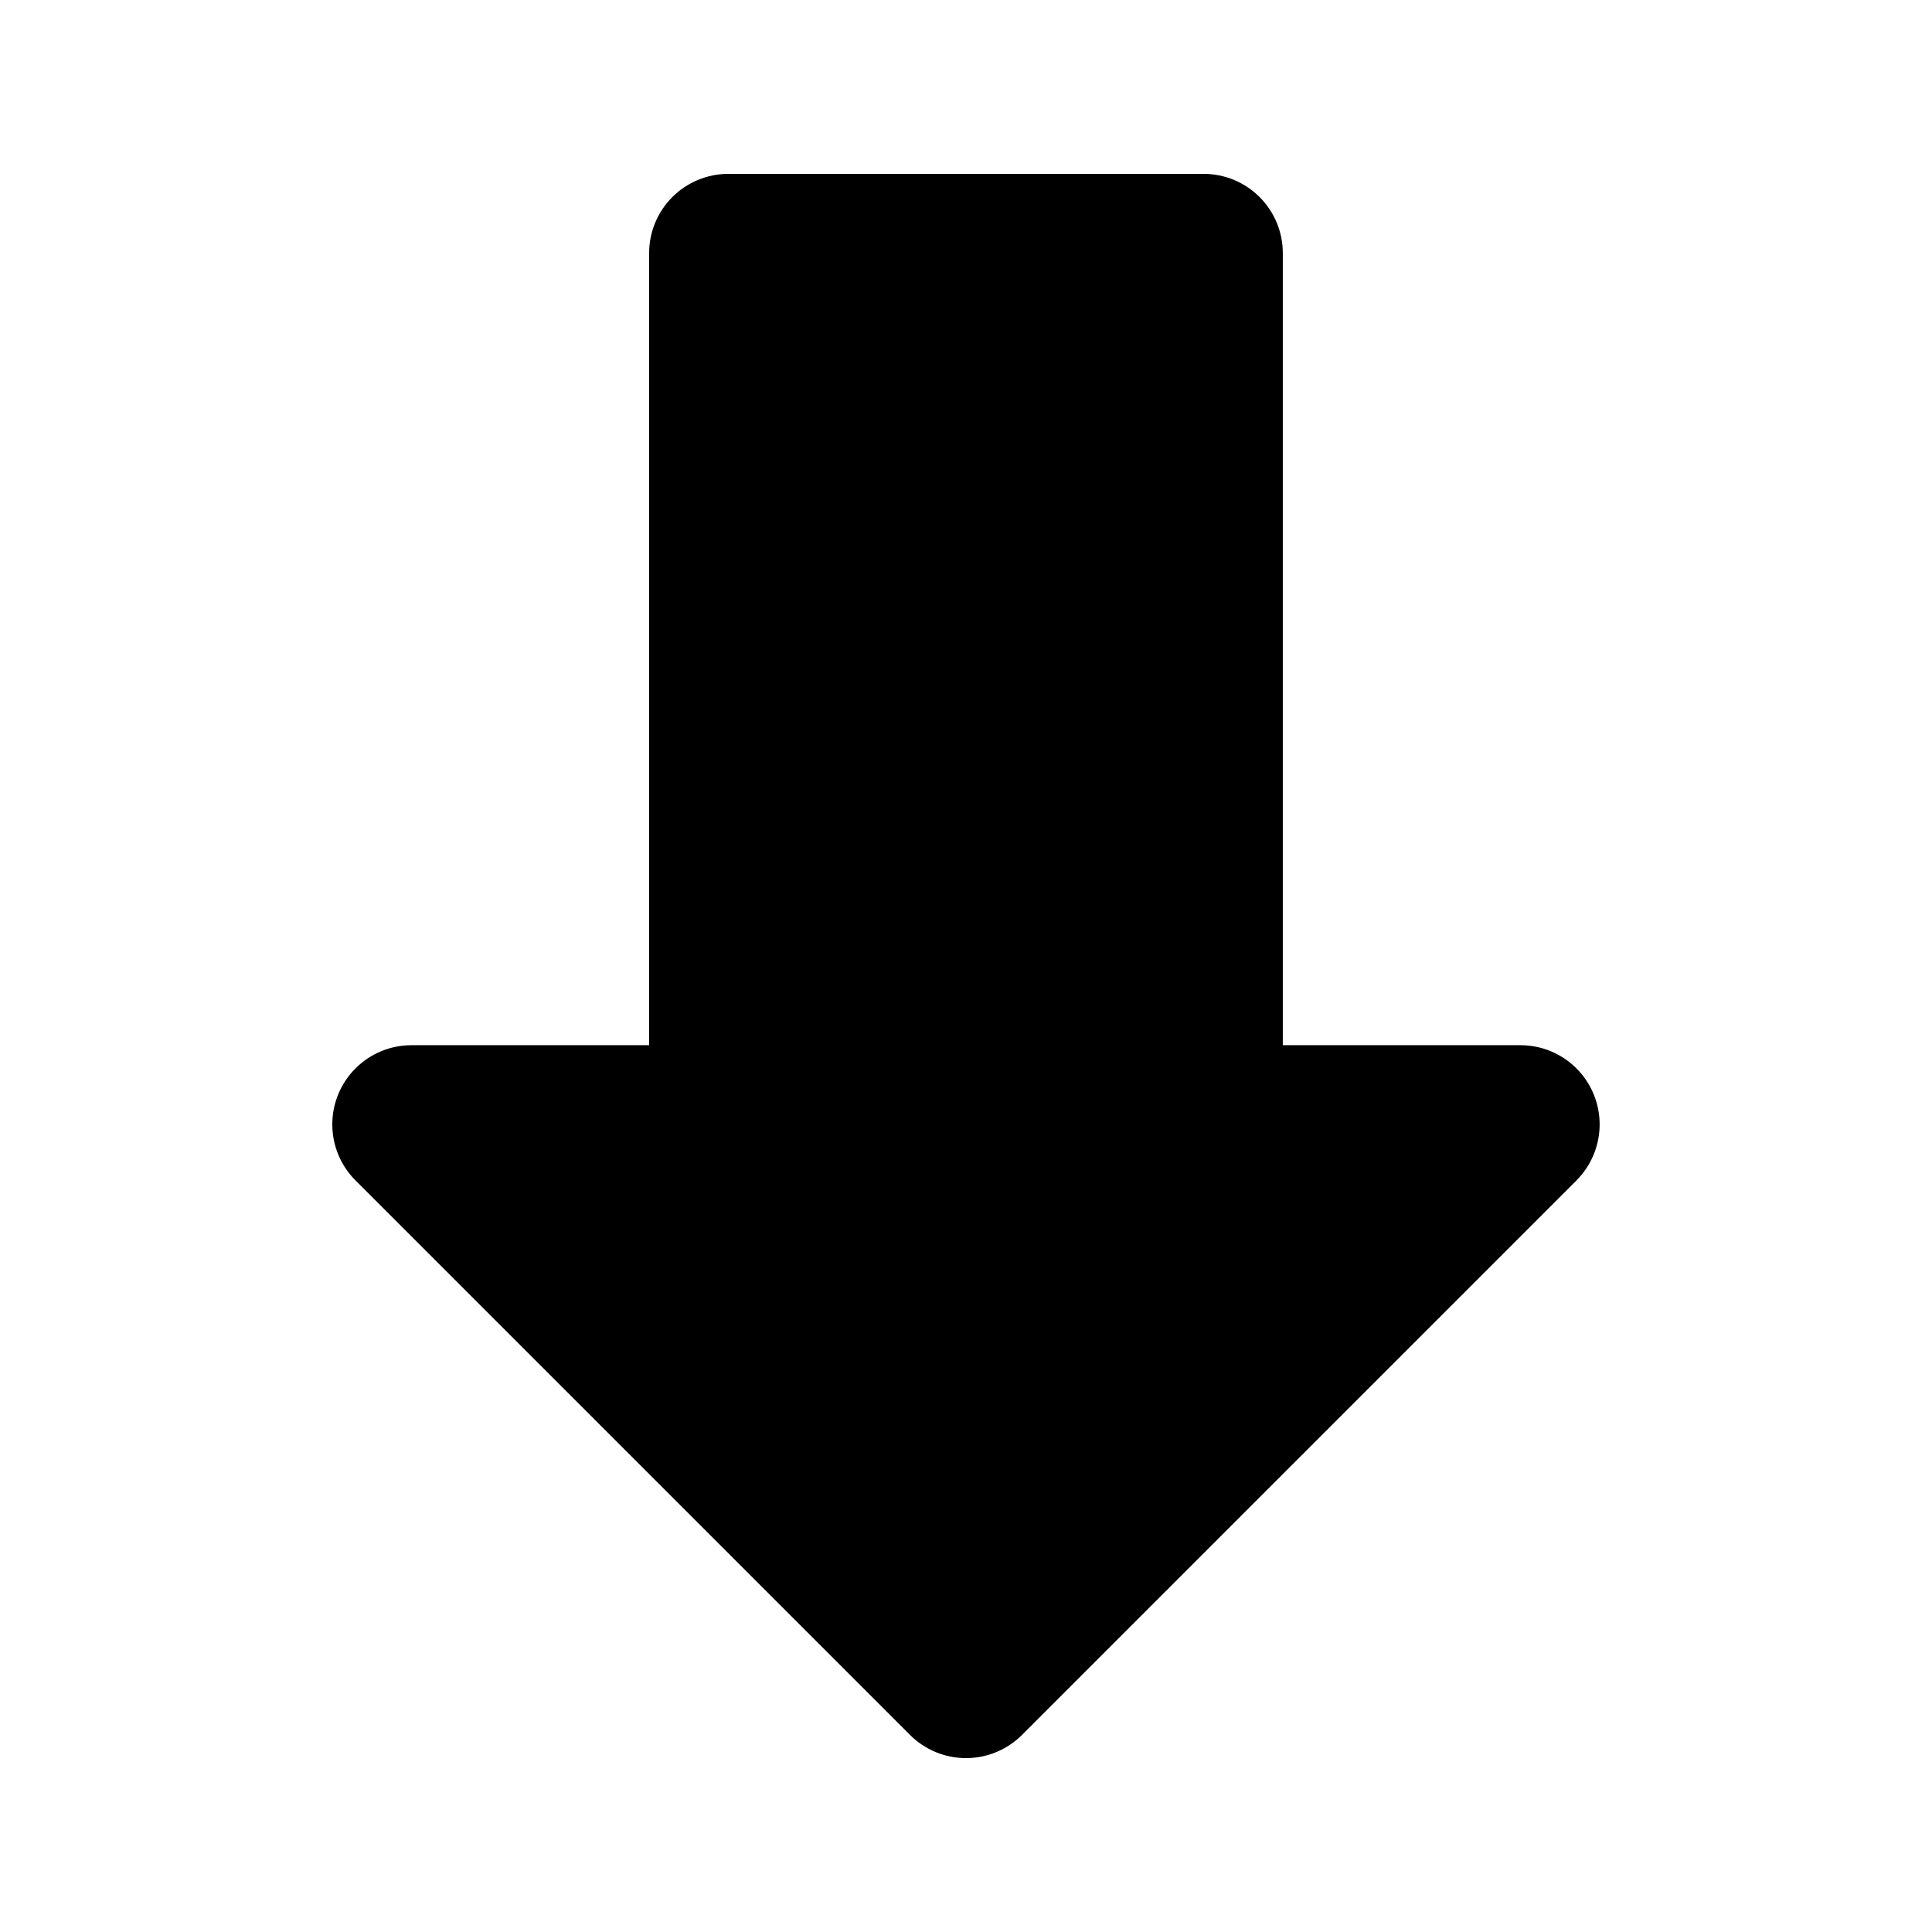
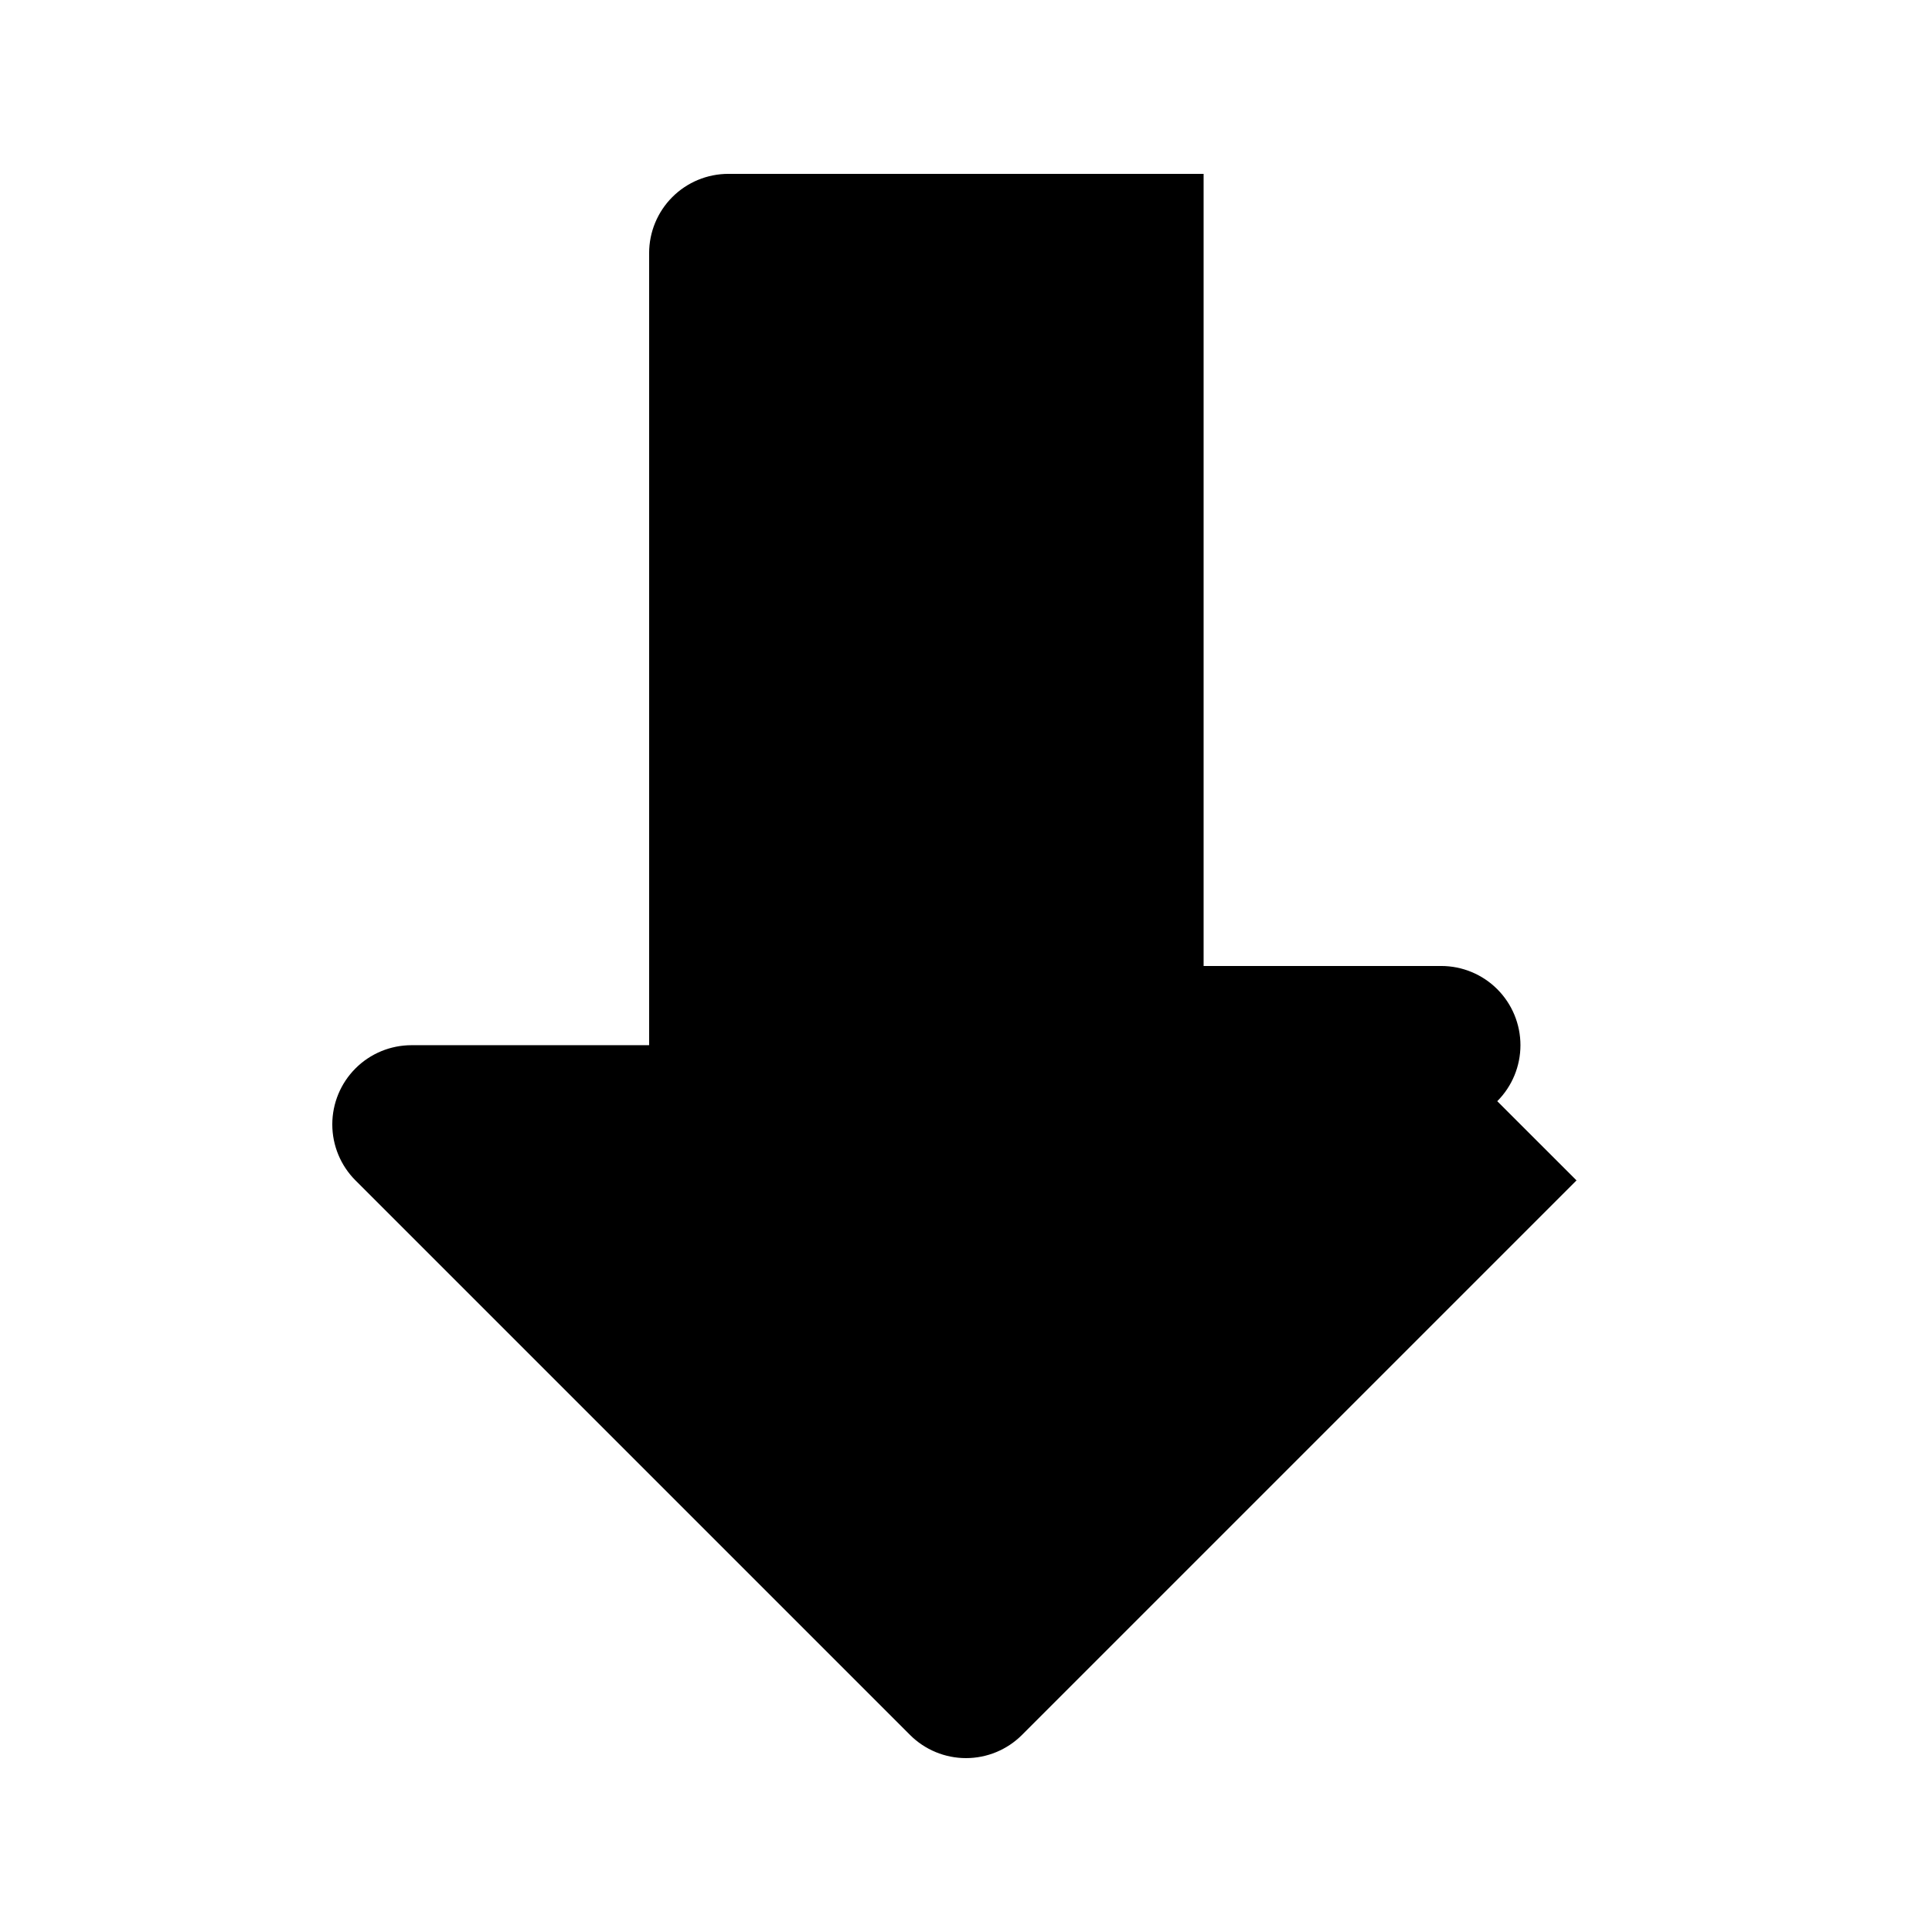
<svg xmlns="http://www.w3.org/2000/svg" fill="#000000" width="800px" height="800px" version="1.1" viewBox="144 144 512 512">
-   <path d="m561.79 456.82-146.95 146.95c-3.934 3.938-9.273 6.148-14.84 6.148-5.57 0-10.906-2.211-14.844-6.148l-146.95-146.95c-3.934-3.938-6.144-9.277-6.144-14.844 0-5.566 2.211-10.902 6.148-14.84 3.934-3.938 9.273-6.148 14.84-6.148h62.977v-209.92c0-5.566 2.211-10.906 6.148-14.844s9.273-6.148 14.844-6.148h125.95c5.566 0 10.906 2.211 14.84 6.148 3.938 3.938 6.148 9.277 6.148 14.844v209.92h62.977c5.566 0 10.906 2.211 14.844 6.148 3.934 3.938 6.144 9.273 6.144 14.84 0 5.566-2.211 10.906-6.144 14.844z" />
+   <path d="m561.79 456.82-146.95 146.95c-3.934 3.938-9.273 6.148-14.84 6.148-5.57 0-10.906-2.211-14.844-6.148l-146.95-146.95c-3.934-3.938-6.144-9.277-6.144-14.844 0-5.566 2.211-10.902 6.148-14.84 3.934-3.938 9.273-6.148 14.84-6.148h62.977v-209.92c0-5.566 2.211-10.906 6.148-14.844s9.273-6.148 14.844-6.148h125.95v209.92h62.977c5.566 0 10.906 2.211 14.844 6.148 3.934 3.938 6.144 9.273 6.144 14.84 0 5.566-2.211 10.906-6.144 14.844z" />
</svg>